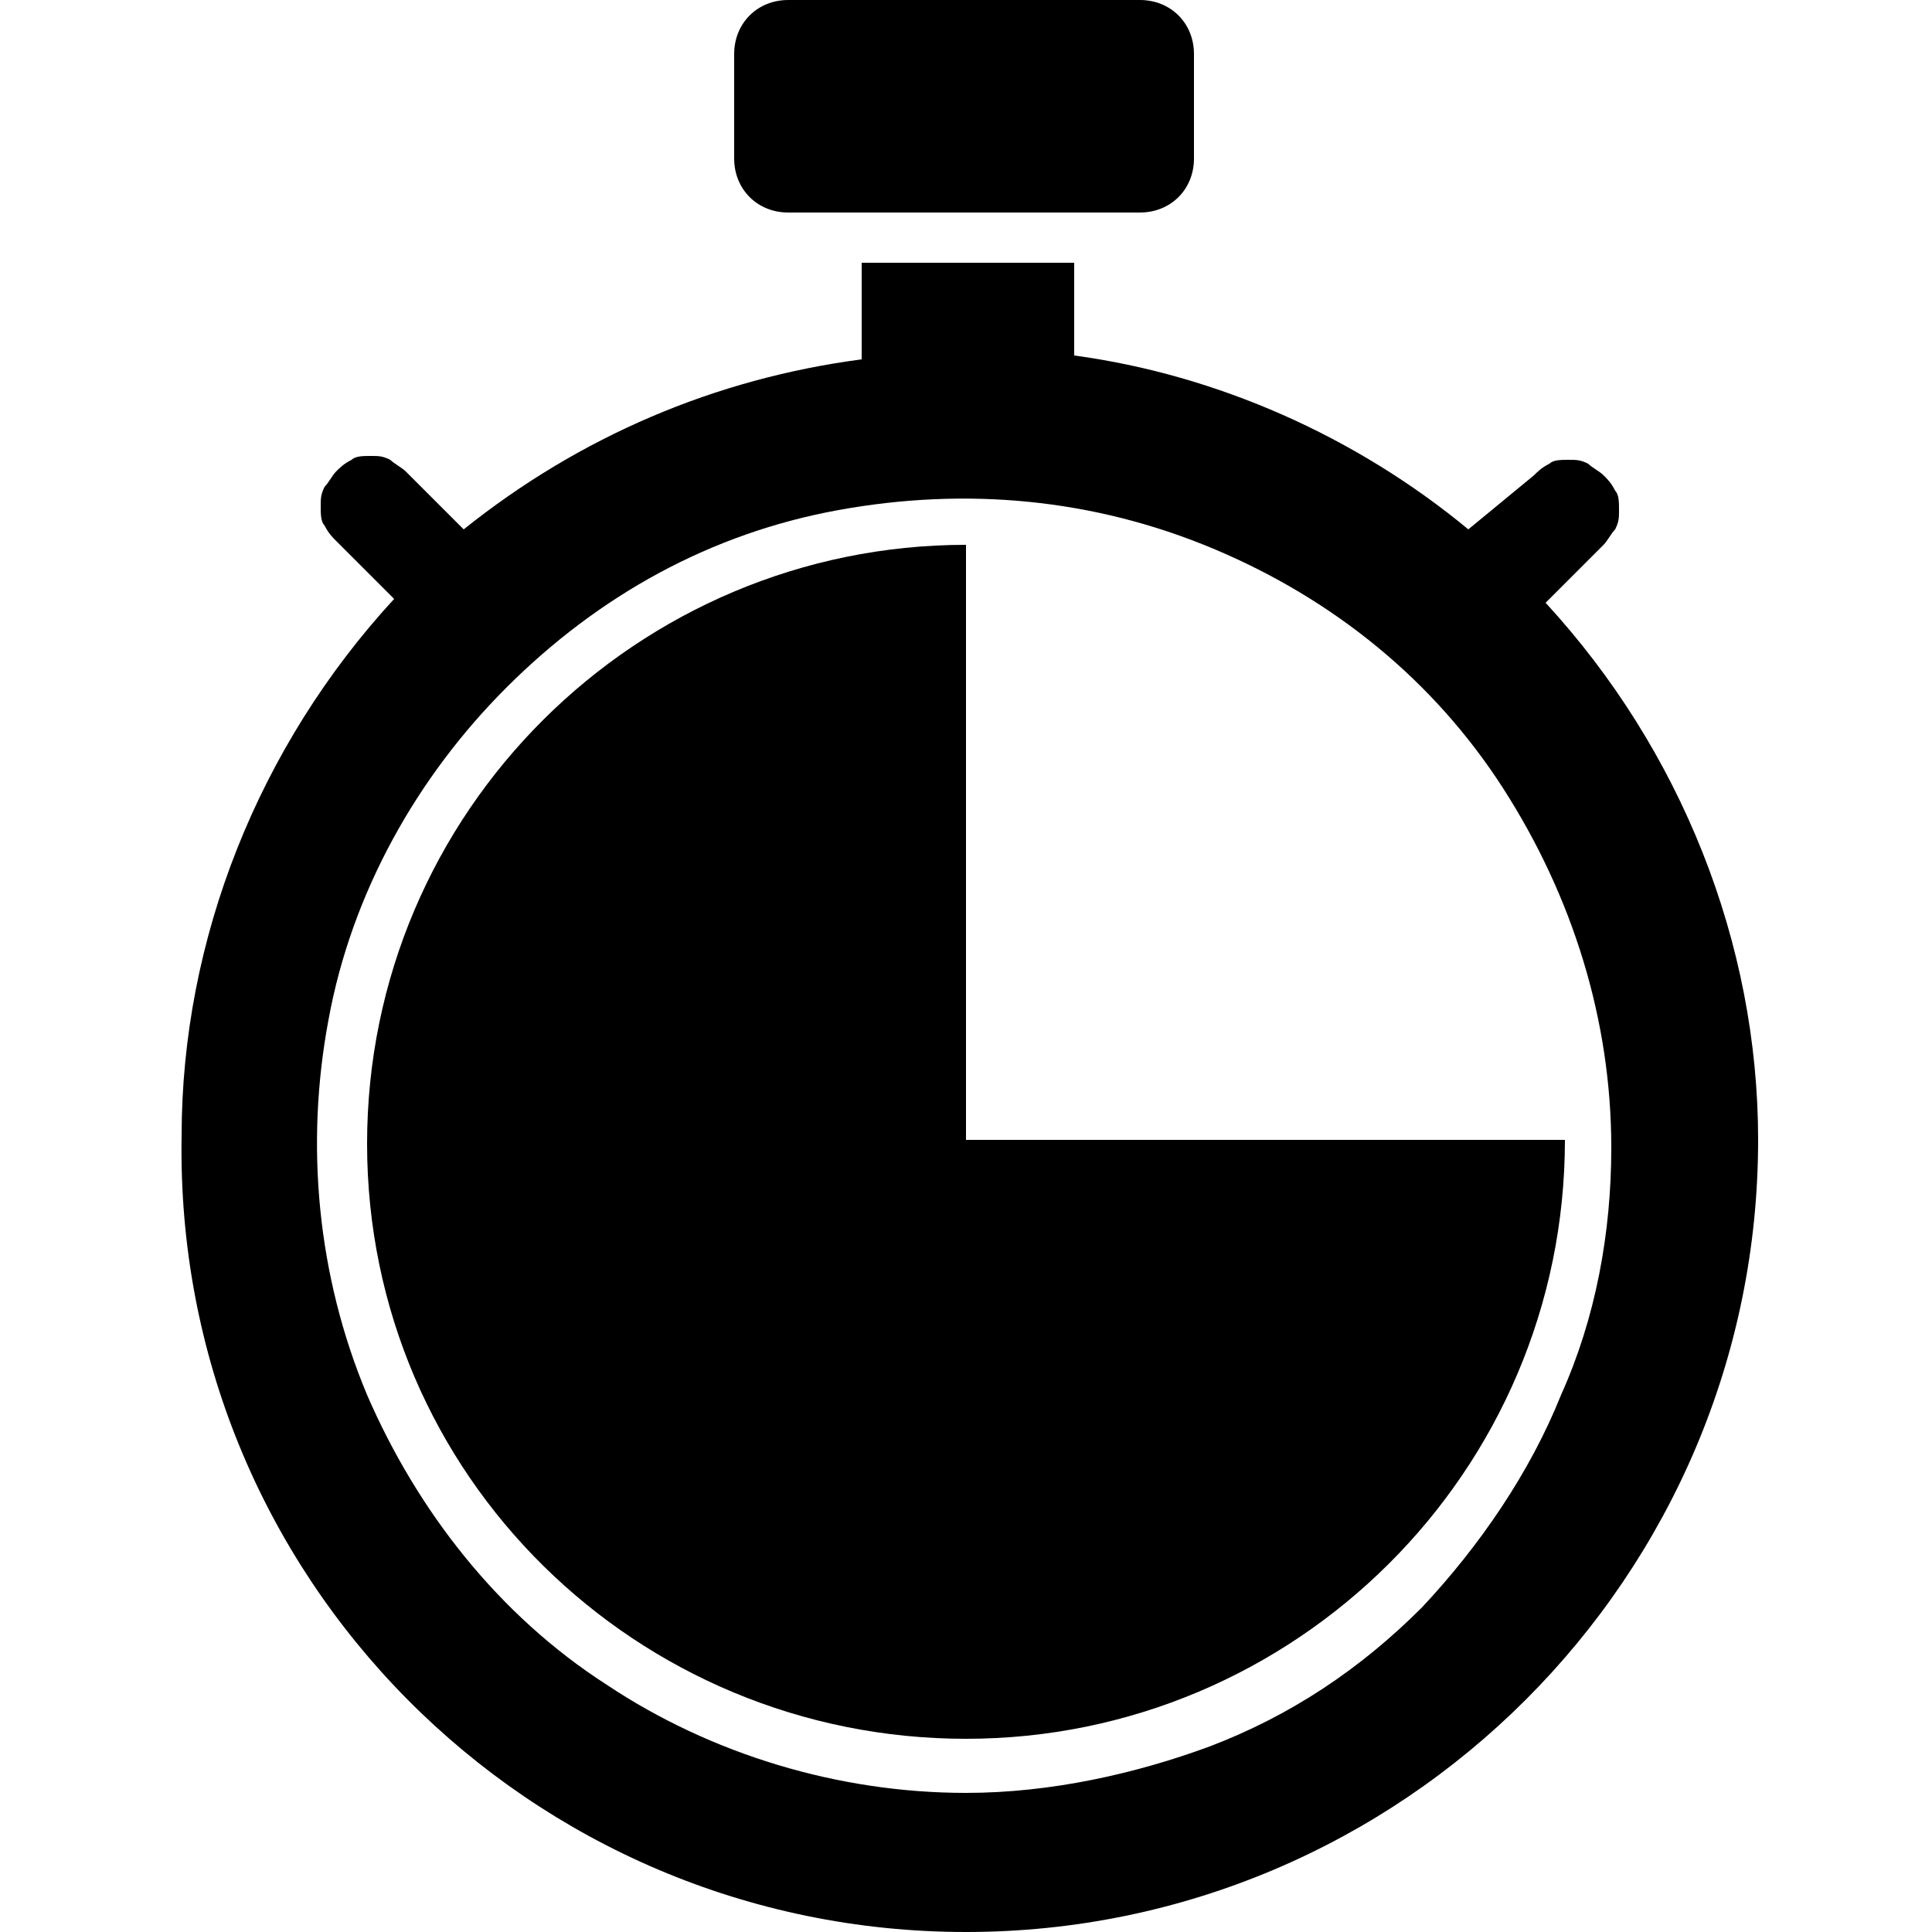
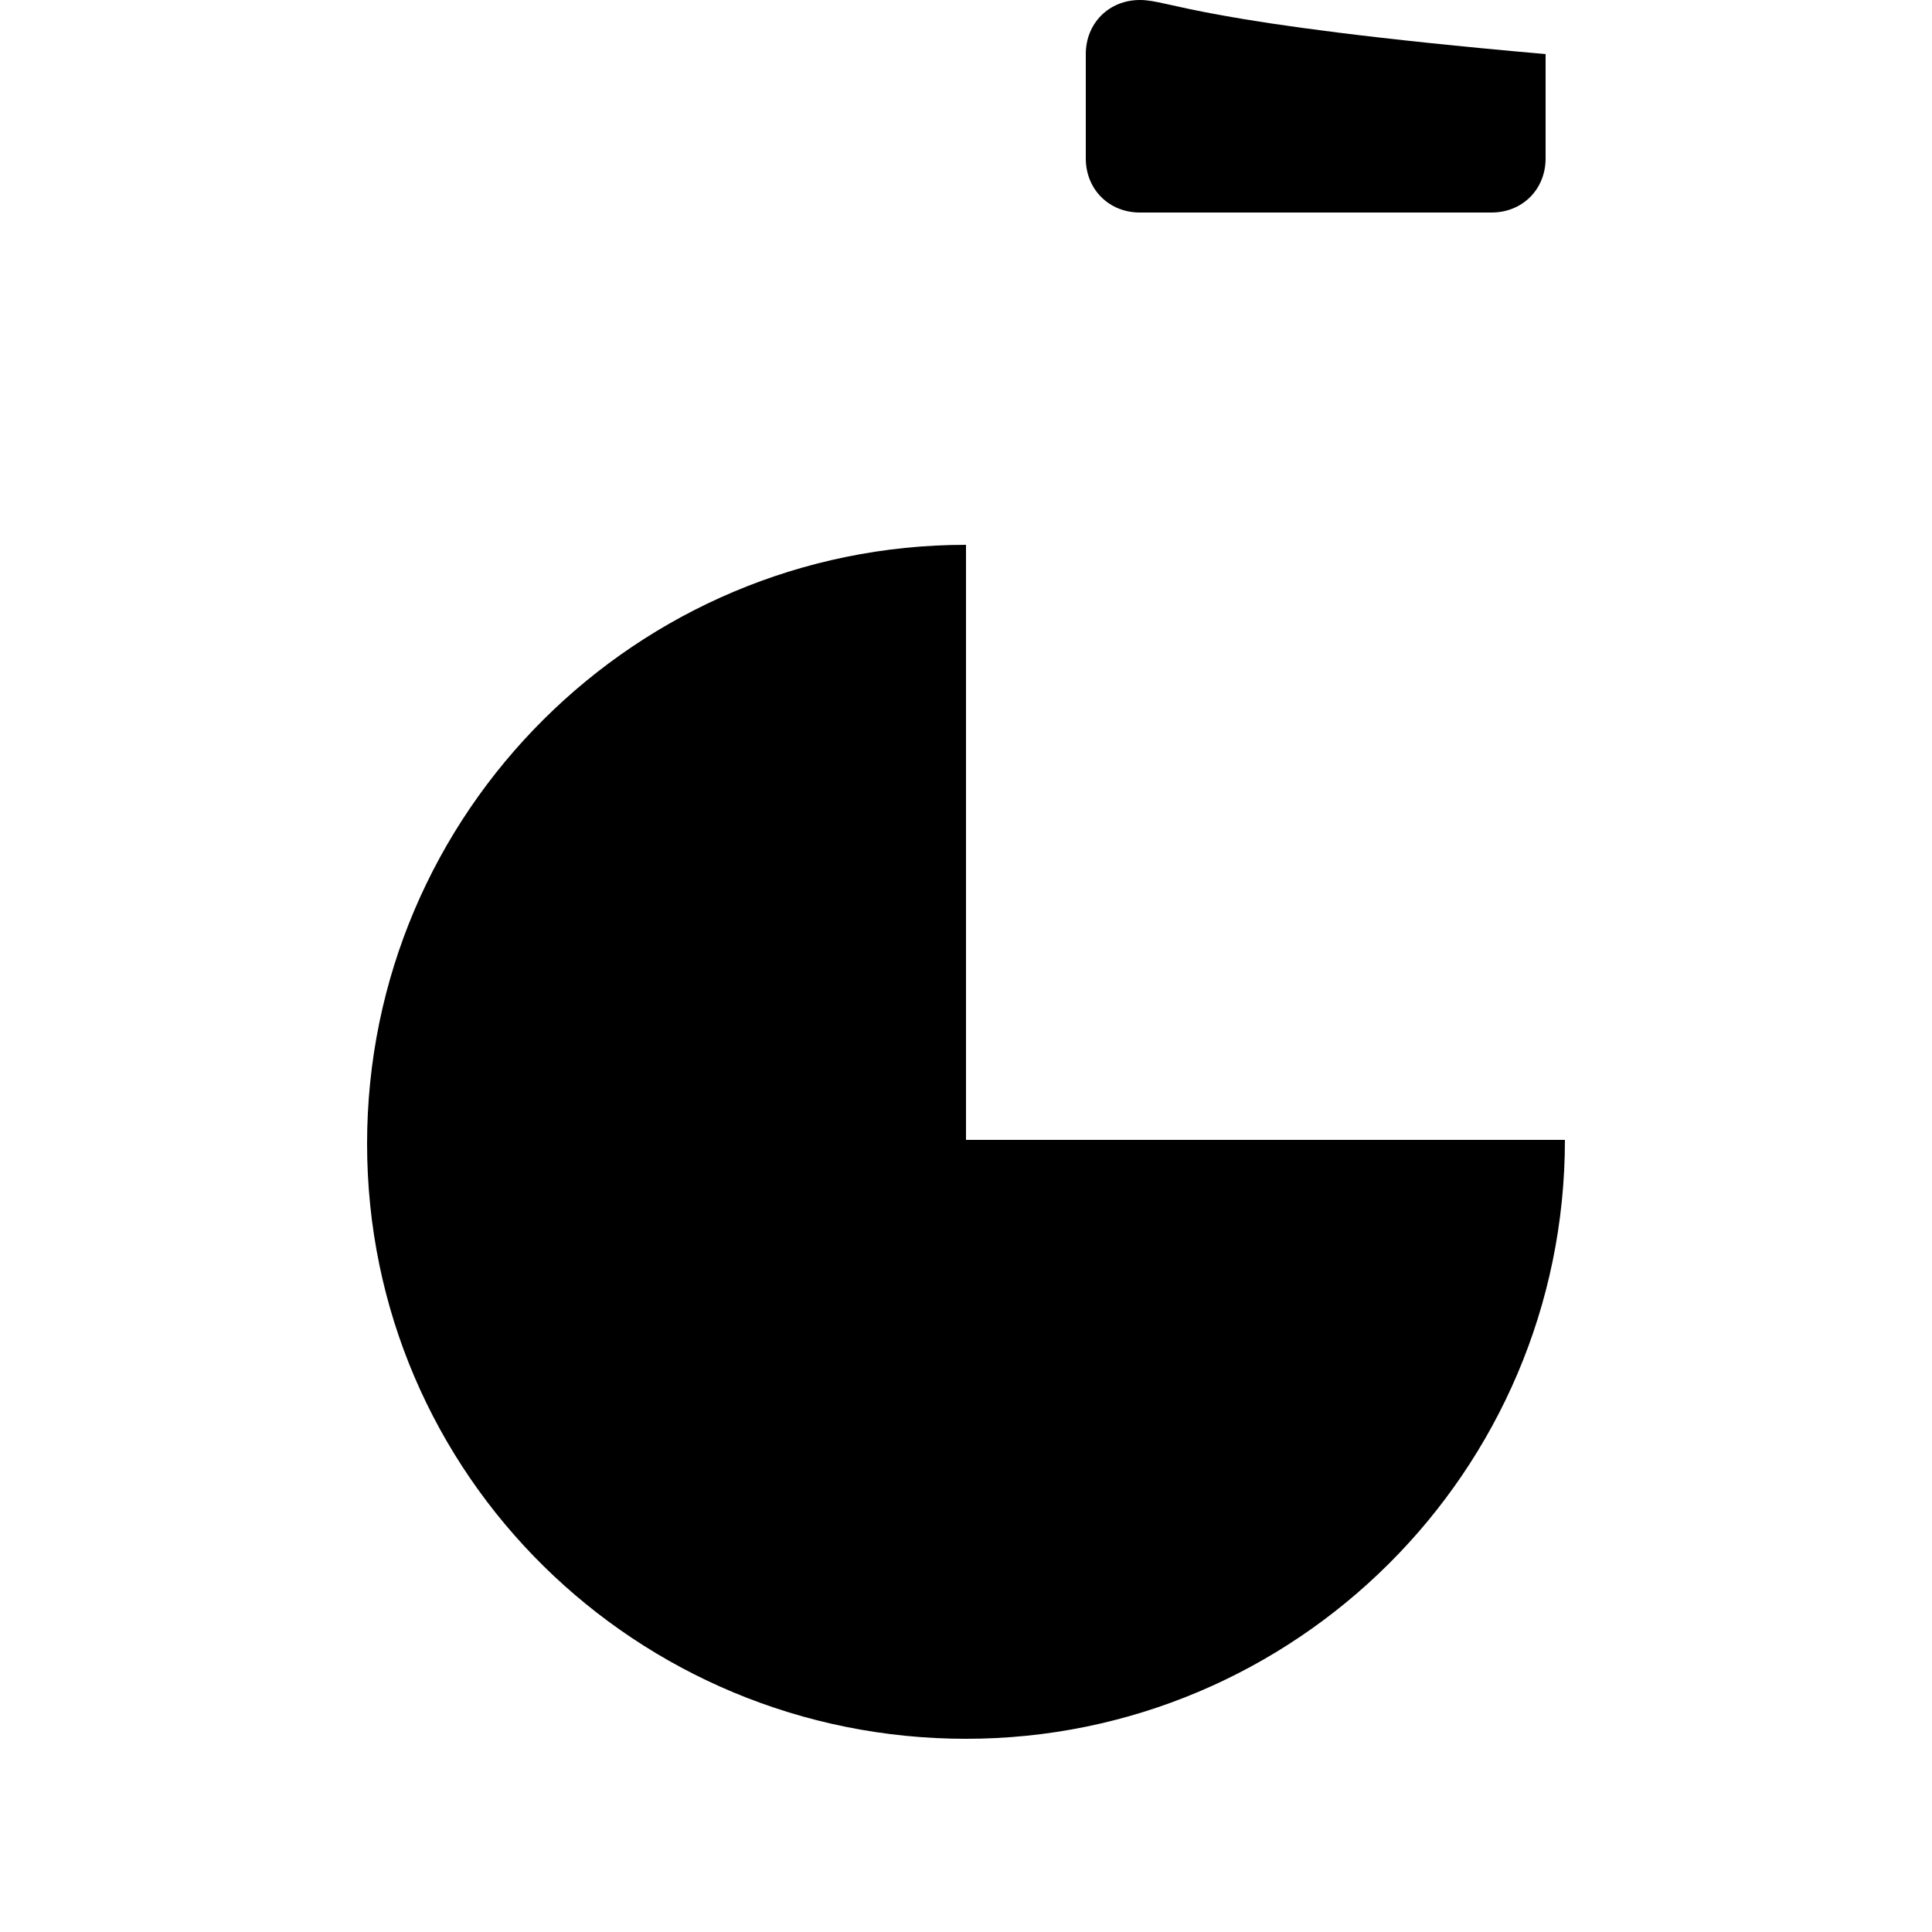
<svg xmlns="http://www.w3.org/2000/svg" version="1.1" id="Layer_1" x="0px" y="0px" viewBox="0 0 50 50" style="enable-background:new 0 0 50 50;" xml:space="preserve">
  <g>
-     <path d="M29.5,0h-9.1c-0.8,0-1.4,0.6-1.4,1.4v2.7c0,0.8,0.6,1.4,1.4,1.4h9.1c0.8,0,1.4-0.6,1.4-1.4V1.4C30.9,0.6,30.3,0,29.5,0z" />
+     <path d="M29.5,0c-0.8,0-1.4,0.6-1.4,1.4v2.7c0,0.8,0.6,1.4,1.4,1.4h9.1c0.8,0,1.4-0.6,1.4-1.4V1.4C30.9,0.6,30.3,0,29.5,0z" />
    <path d="M25,29.5V14.1c-8.5,0-15.5,6.9-15.5,15.5S16.5,45,25,45s15.5-6.9,15.5-15.5H25z" />
-     <path d="M40,15.6l1.5-1.5c0.1-0.1,0.2-0.3,0.3-0.4c0.1-0.2,0.1-0.3,0.1-0.5c0-0.2,0-0.4-0.1-0.5c-0.1-0.2-0.2-0.3-0.3-0.4   c-0.1-0.1-0.3-0.2-0.4-0.3c-0.2-0.1-0.3-0.1-0.5-0.1c-0.2,0-0.4,0-0.5,0.1c-0.2,0.1-0.3,0.2-0.4,0.3L38,13.7   c-2.9-2.4-6.5-4-10.2-4.5V6.8h-5.5v2.5C18.5,9.8,15,11.3,12,13.7l-1.5-1.5c-0.1-0.1-0.3-0.2-0.4-0.3c-0.2-0.1-0.3-0.1-0.5-0.1   c-0.2,0-0.4,0-0.5,0.1c-0.2,0.1-0.3,0.2-0.4,0.3c-0.1,0.1-0.2,0.3-0.3,0.4c-0.1,0.2-0.1,0.3-0.1,0.5c0,0.2,0,0.4,0.1,0.5   c0.1,0.2,0.2,0.3,0.3,0.4l1.5,1.5c-3.5,3.8-5.5,8.8-5.5,13.9C4.5,40.8,13.7,50,25,50c11.3,0,20.5-9.2,20.5-20.5   C45.5,24.4,43.5,19.4,40,15.6z M25,46.4c-3.3,0-6.6-1-9.3-2.8c-2.8-1.8-4.9-4.5-6.2-7.5c-1.3-3.1-1.6-6.5-1-9.7   c0.6-3.3,2.3-6.3,4.6-8.6c2.4-2.4,5.3-4,8.6-4.6c3.3-0.6,6.6-0.3,9.7,1c3.1,1.3,5.7,3.4,7.5,6.2s2.8,6,2.8,9.3   c0,2.2-0.4,4.4-1.3,6.4c-0.8,2-2.1,3.9-3.6,5.5c-1.6,1.6-3.4,2.8-5.5,3.6C29.4,45.9,27.2,46.4,25,46.4z" />
  </g>
</svg>